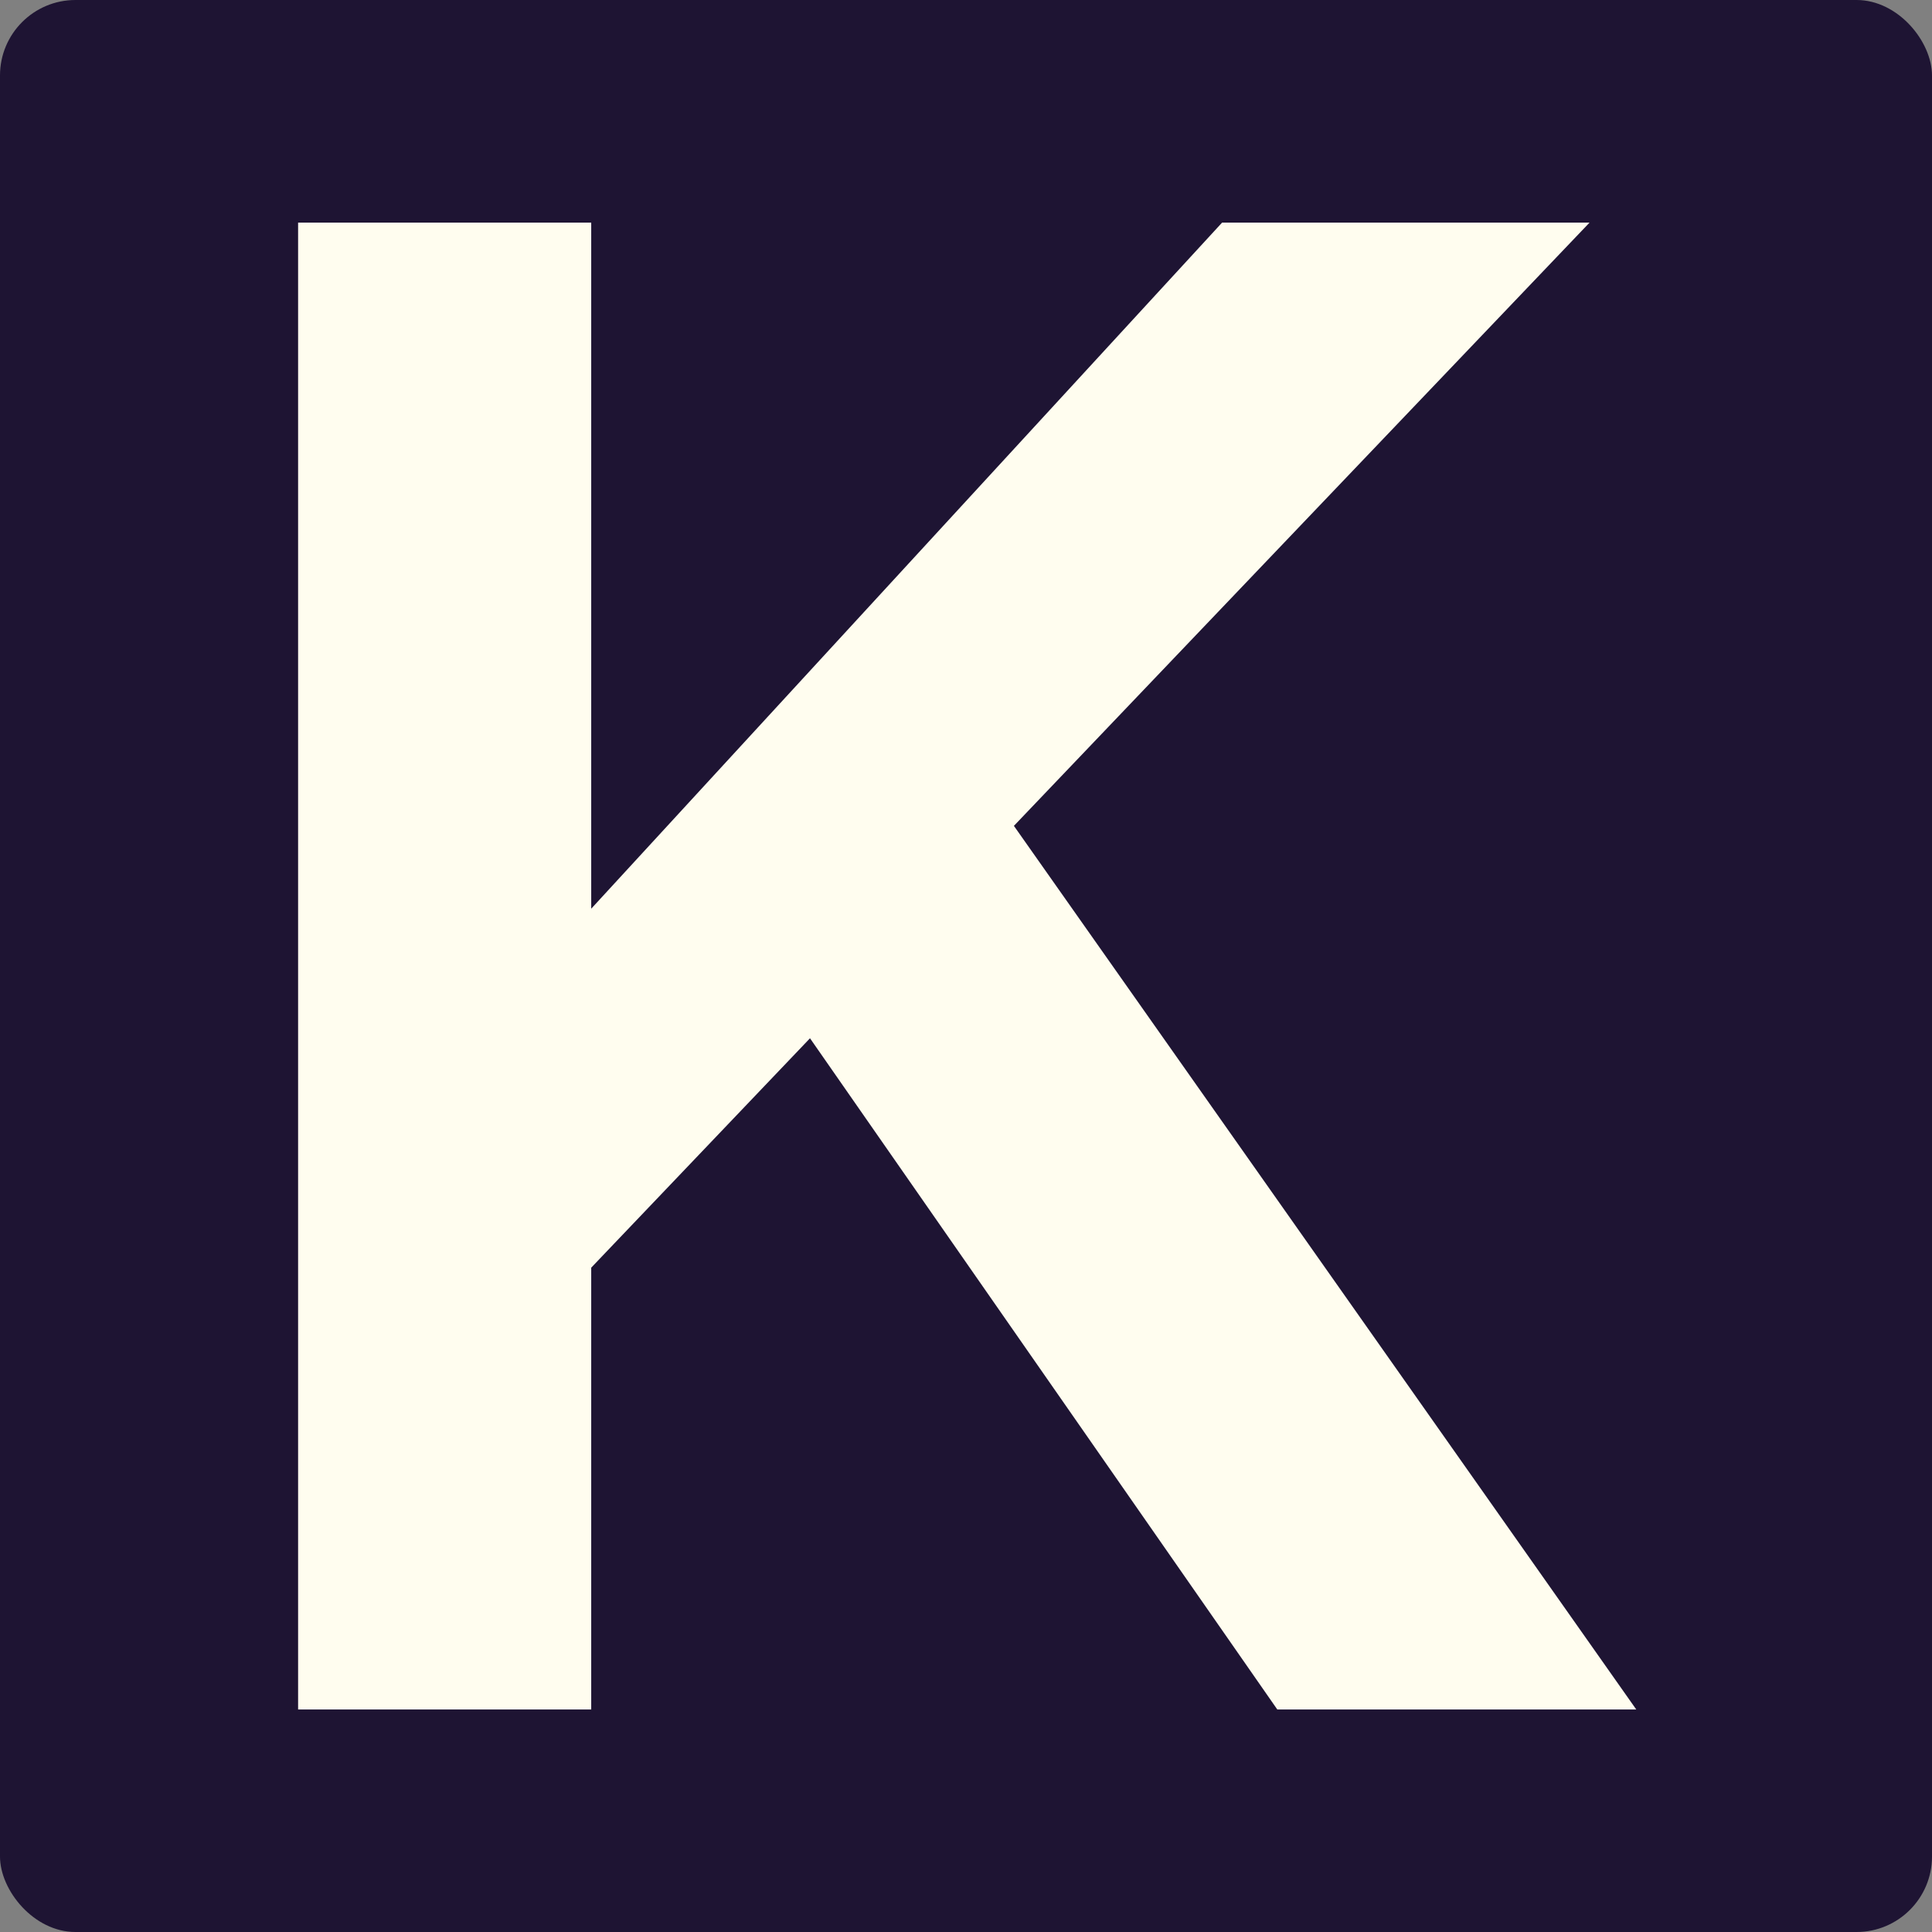
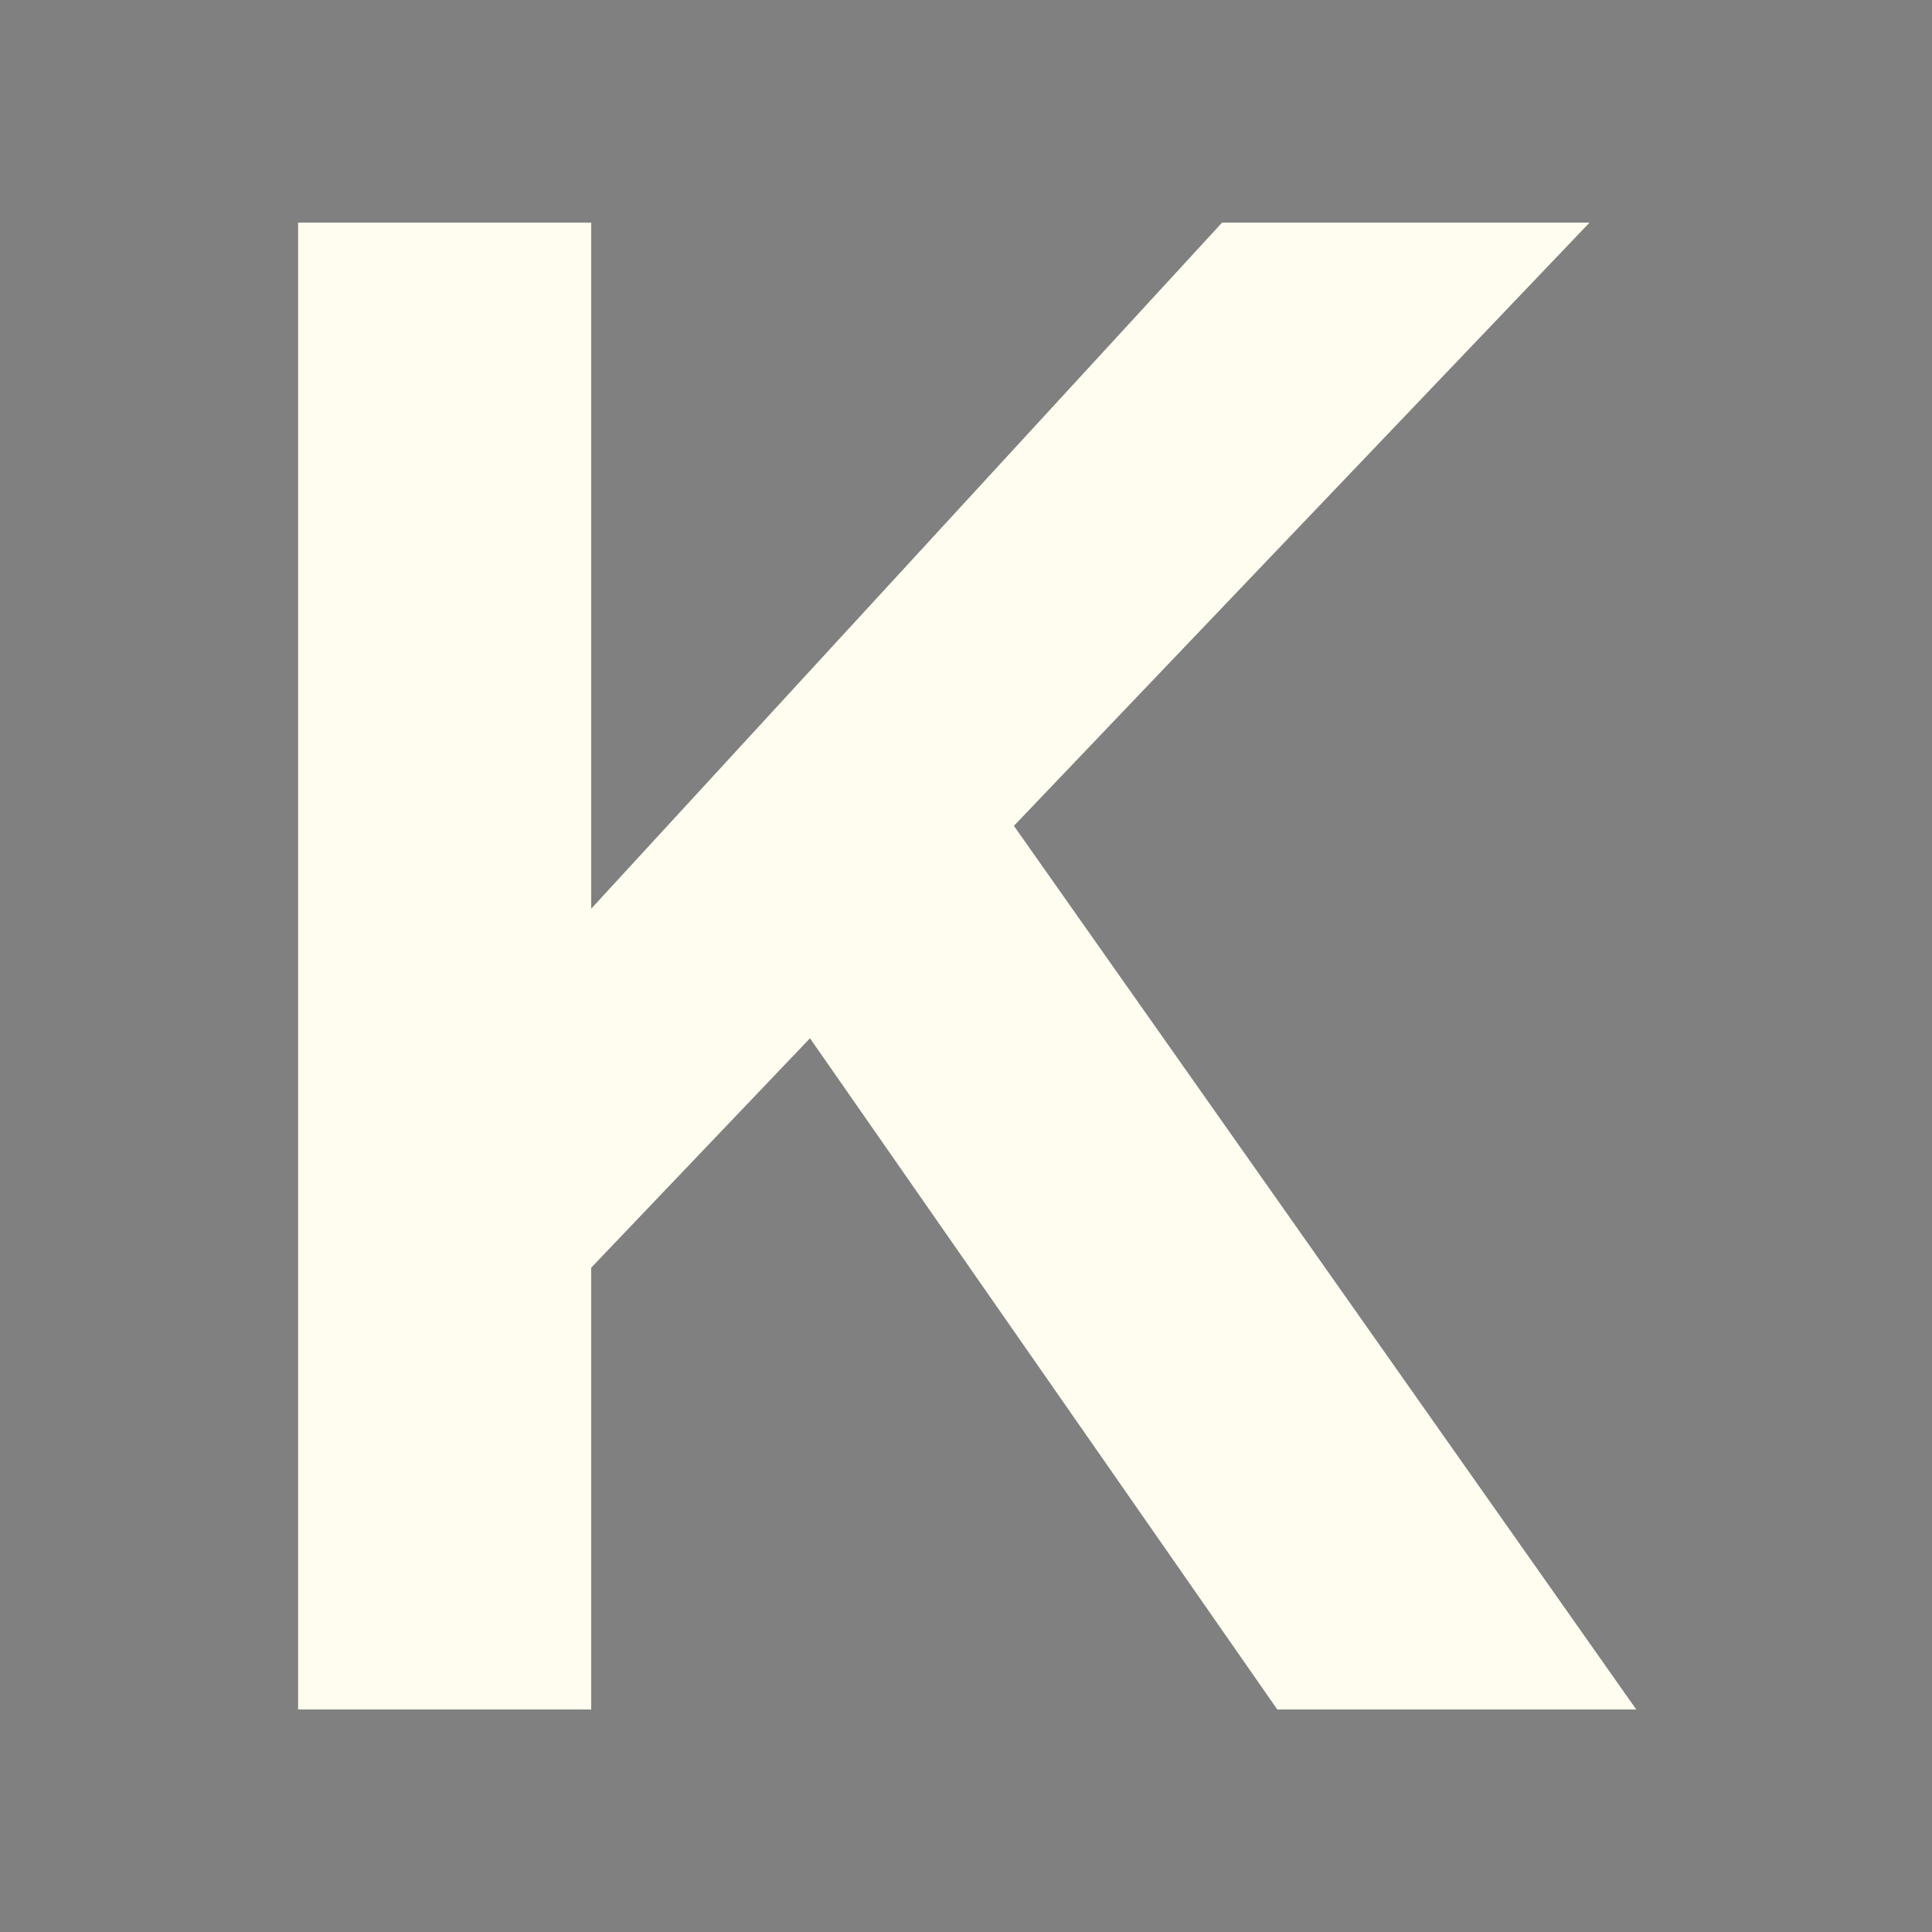
<svg xmlns="http://www.w3.org/2000/svg" width="512" height="512" viewBox="0 0 512 512" fill="none">
  <rect x="0" y="0" width="512" height="512" fill="#808080" stroke="none" />
-   <rect width="512" height="512" rx="20" fill="#1E1433" />
  <path d="M156.679 453.026H79V59H156.679V240.815L323.859 59H421.24L268.695 218.862L433.624 453.026H338.494L214.658 275.151L156.679 335.944V453.026Z" fill="#FFFDEF" />
</svg>